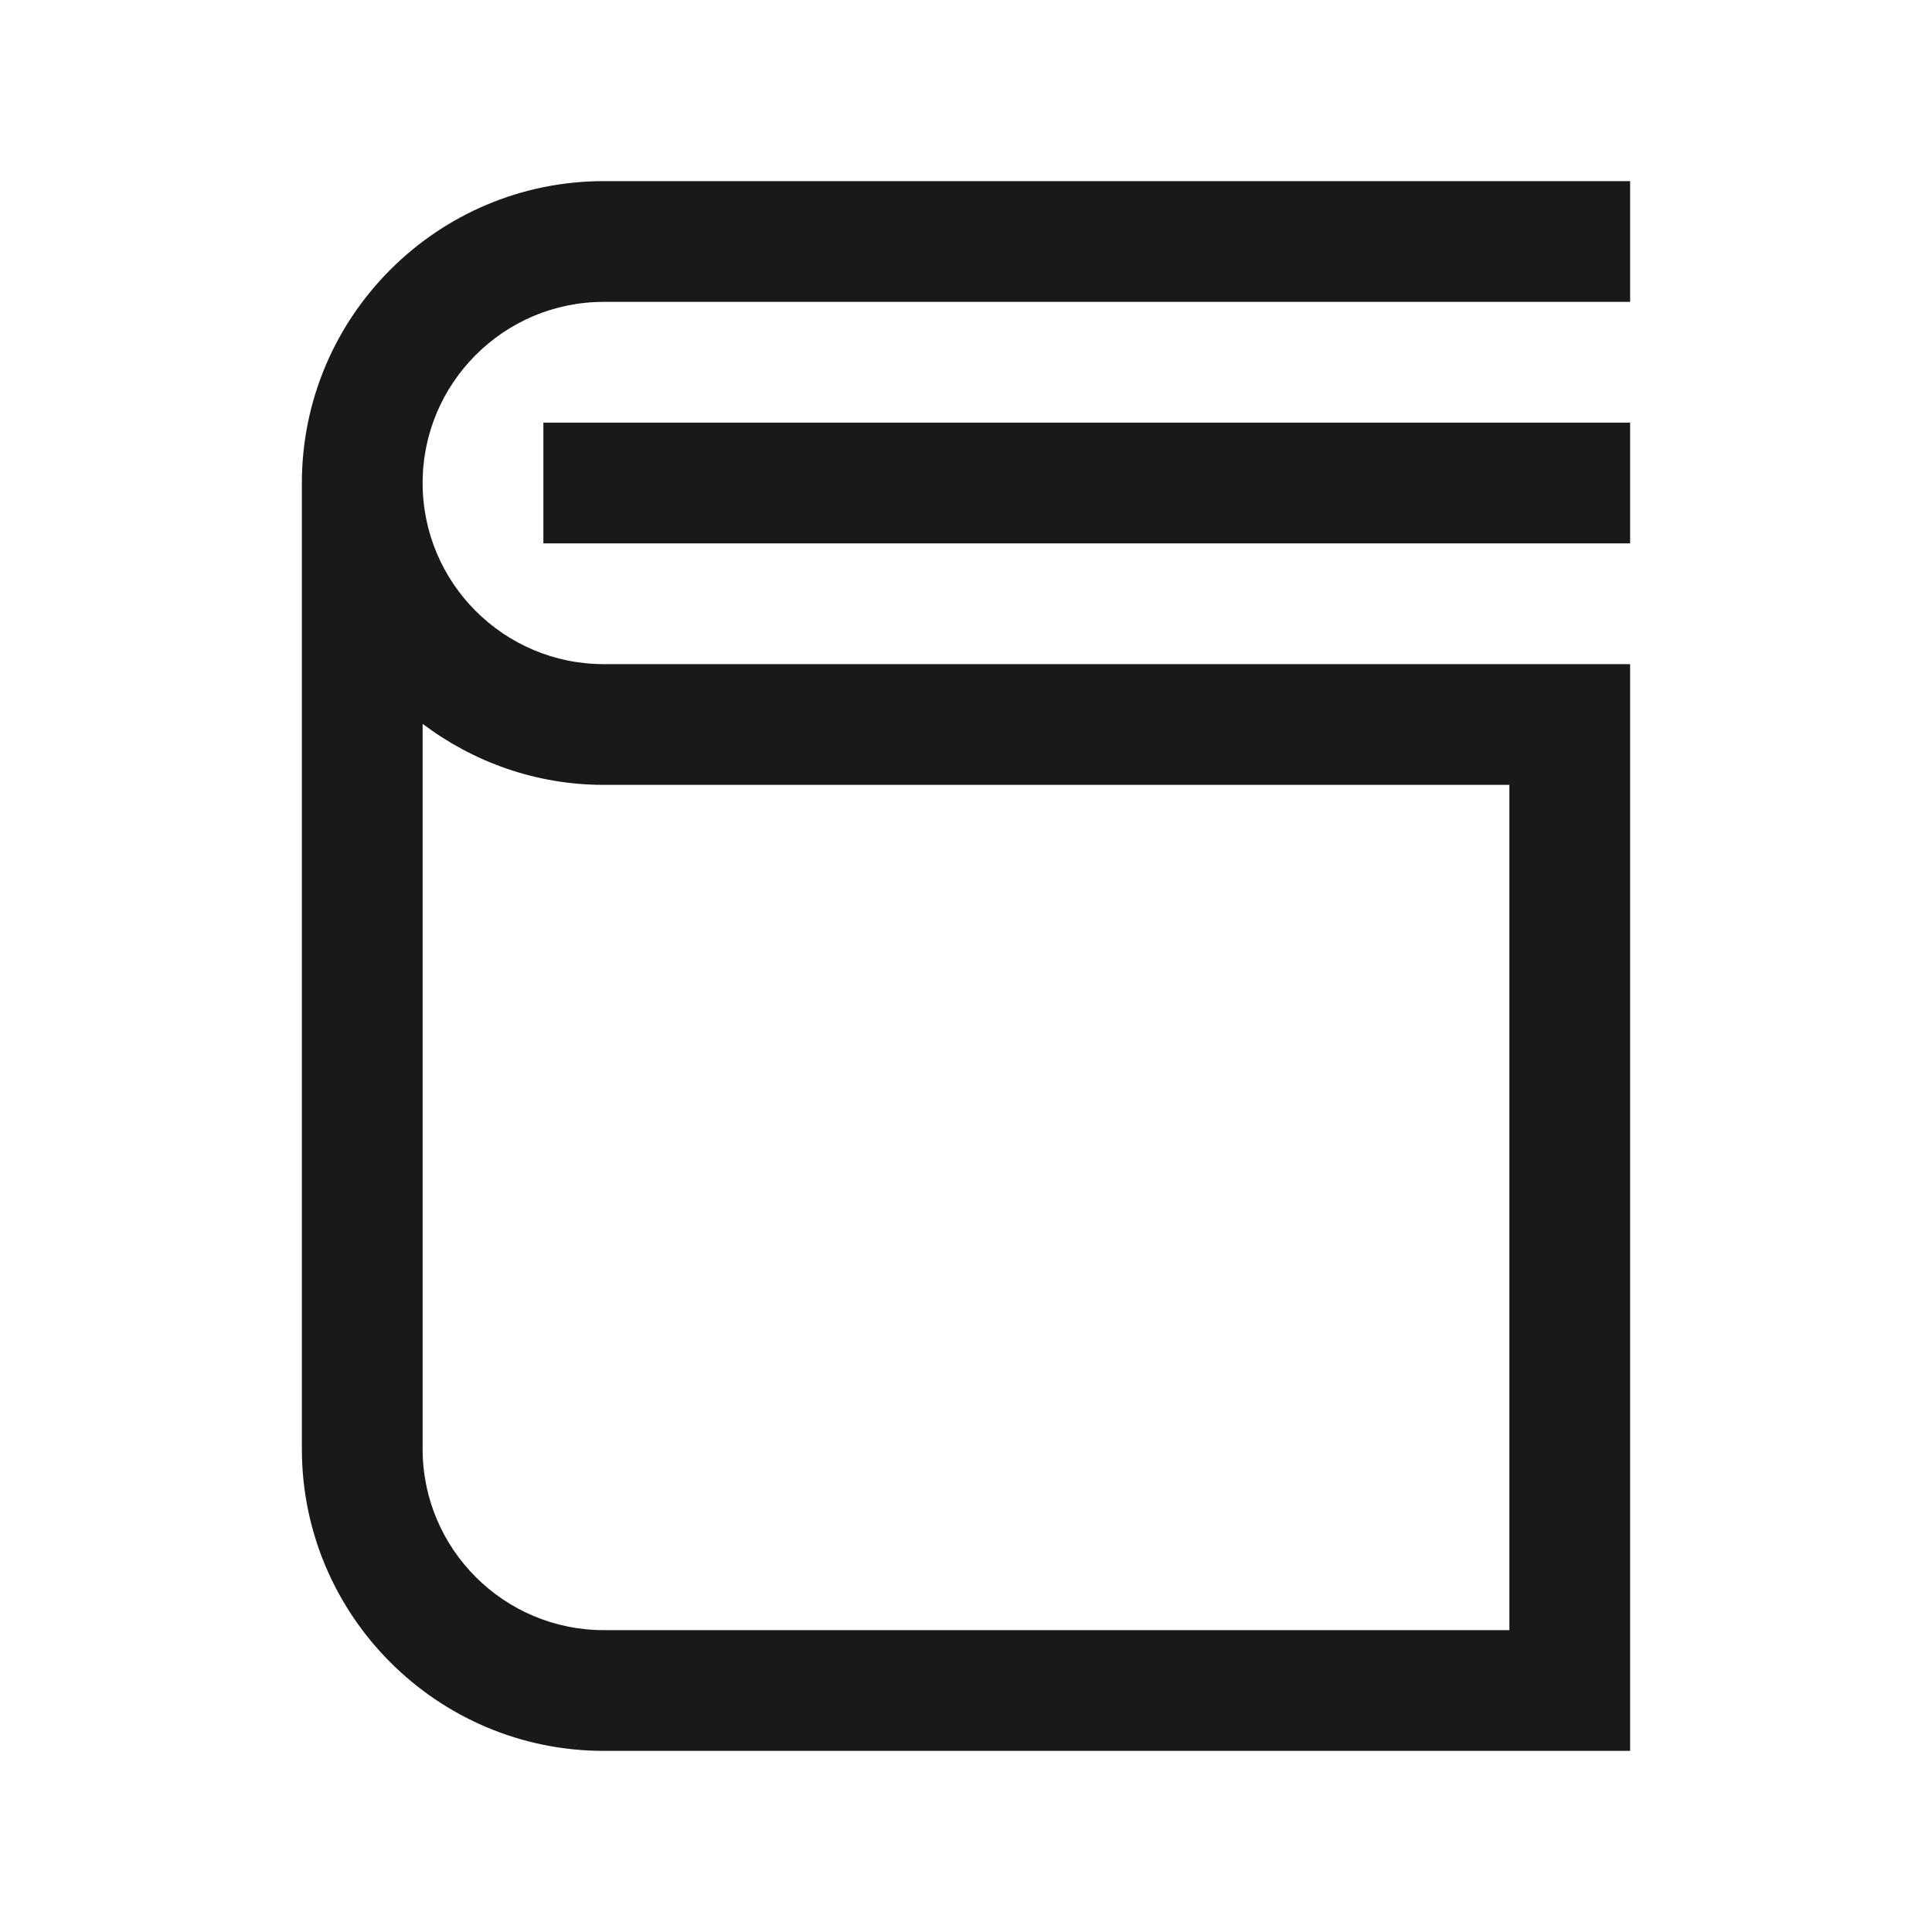
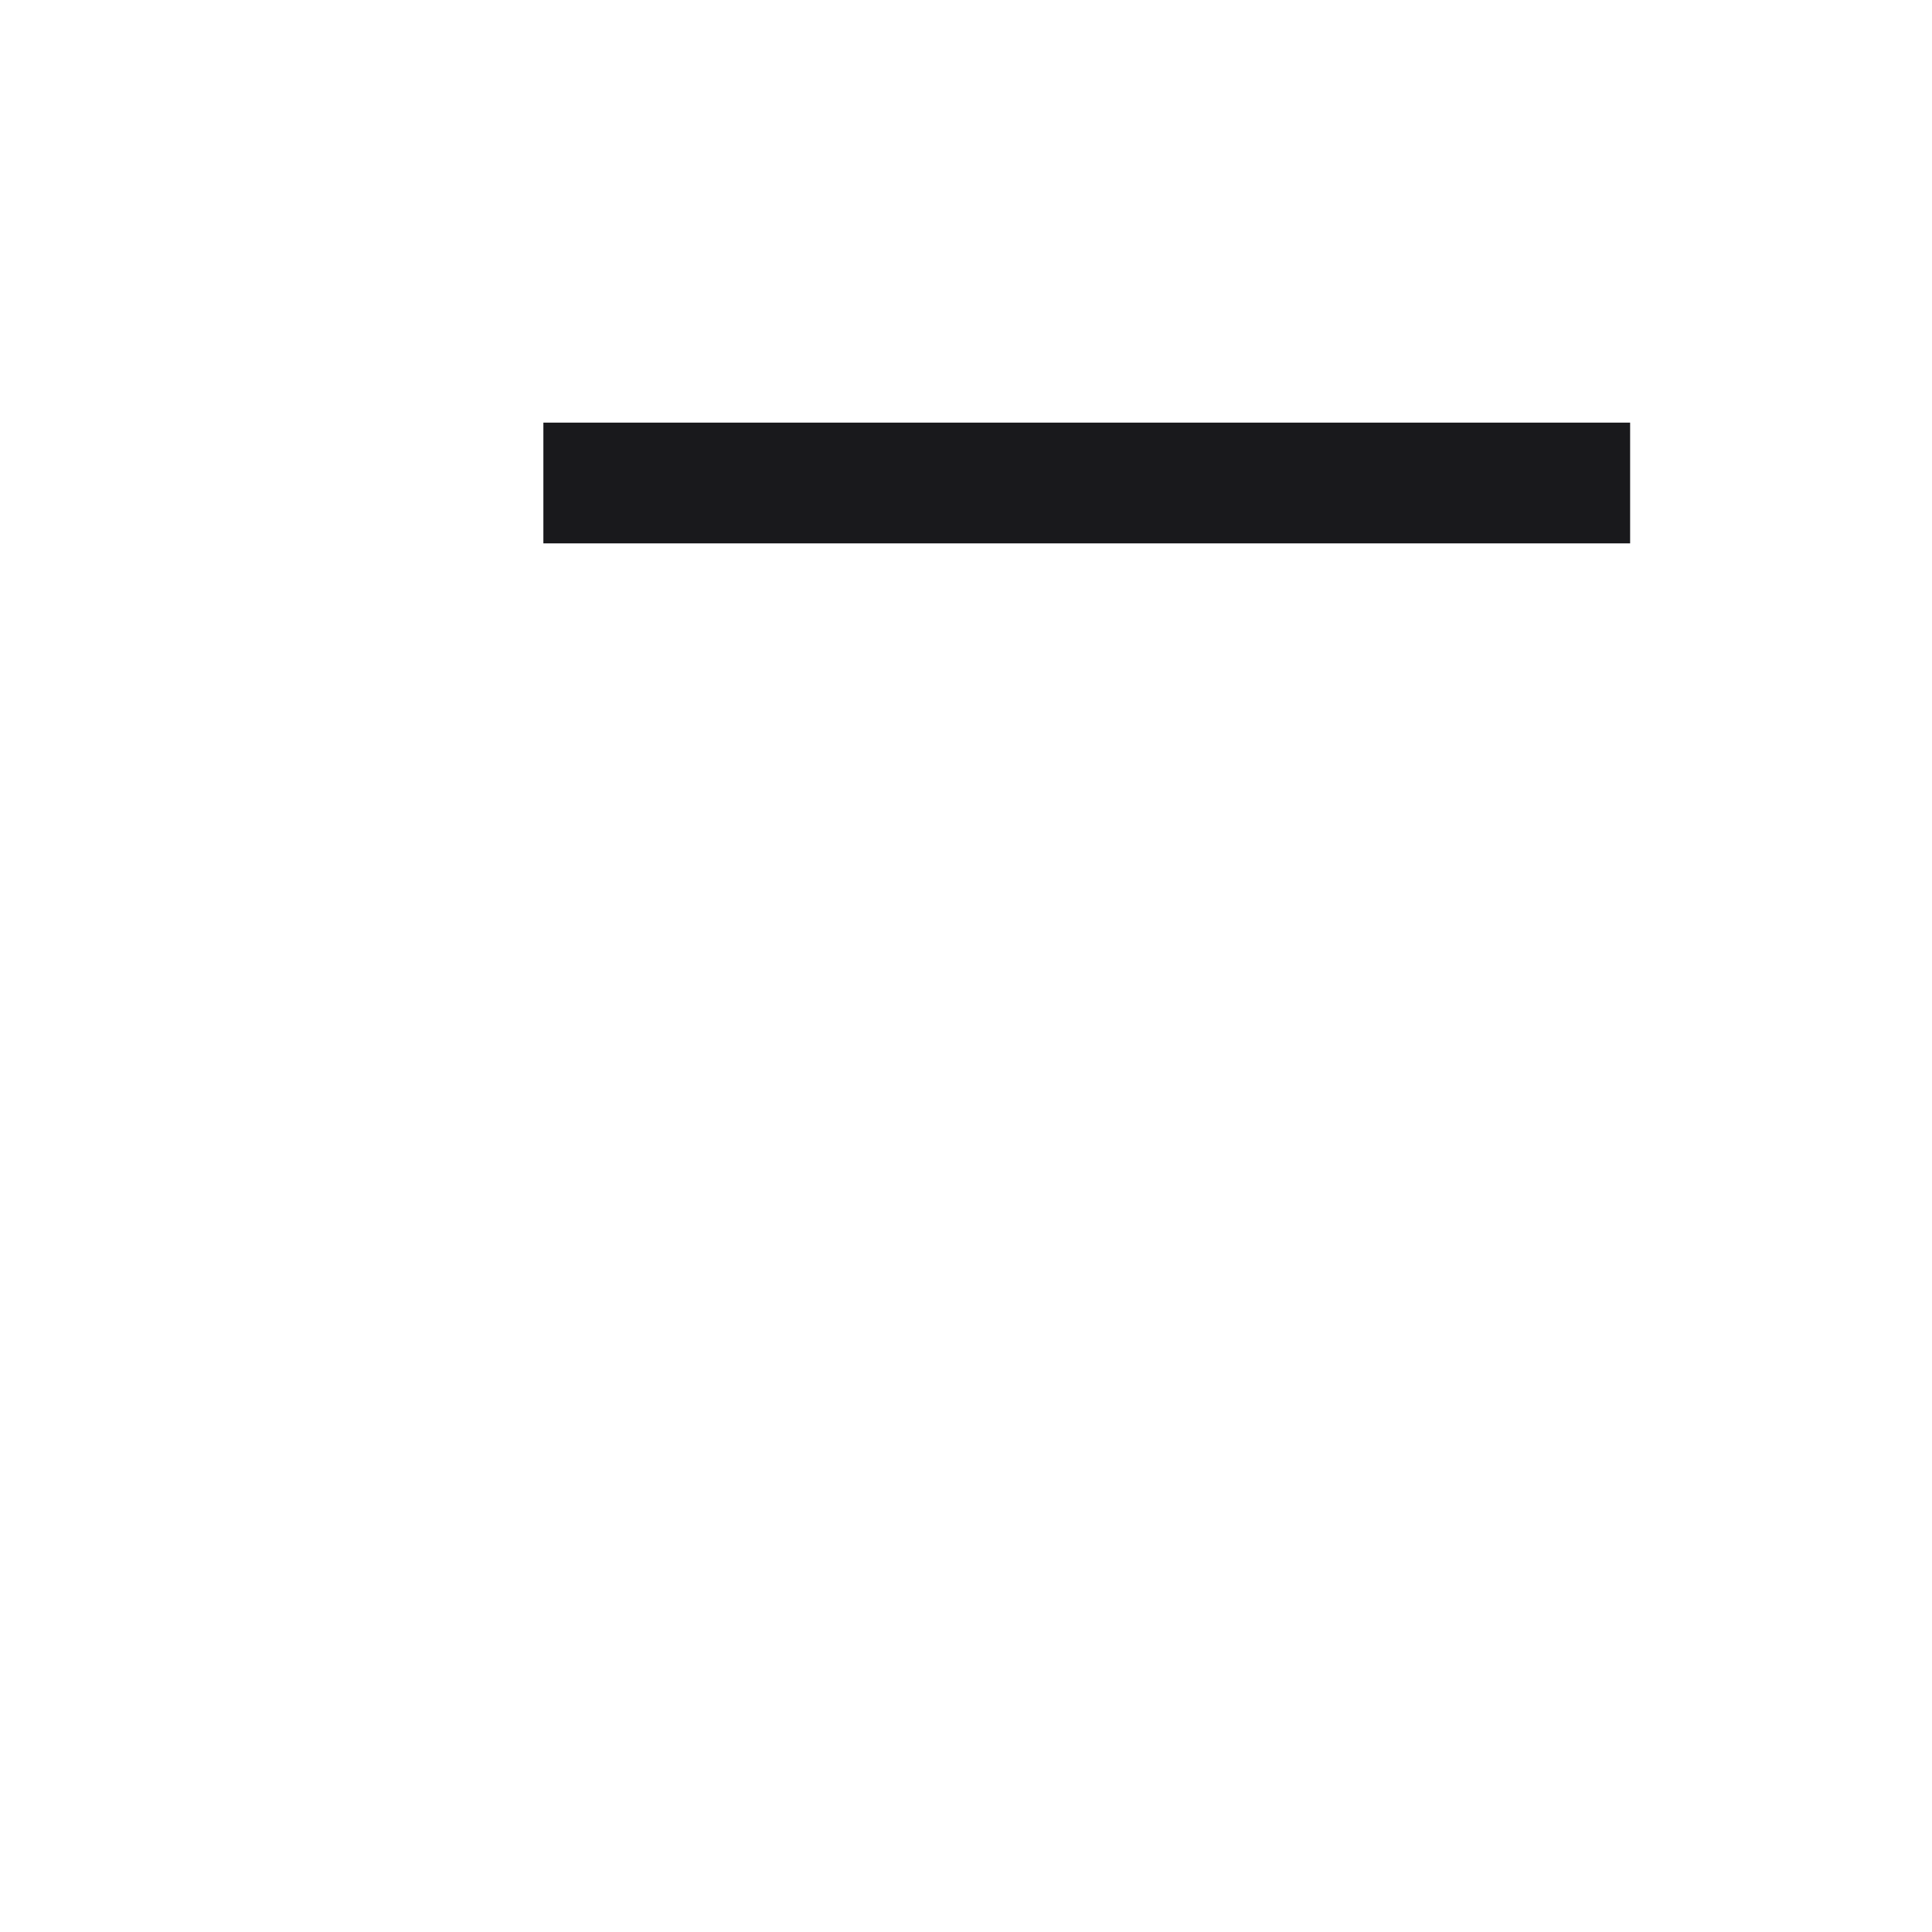
<svg xmlns="http://www.w3.org/2000/svg" width="24" height="24" viewBox="0 0 24 24" fill="none">
-   <path fill-rule="evenodd" clip-rule="evenodd" d="M3.75 6C3.75 3.932 5.432 2.25 7.5 2.25H20.25V3.75H7.5C6.259 3.75 5.25 4.759 5.25 6C5.25 7.241 6.259 8.25 7.5 8.25H20.25V21.75H7.5C5.432 21.75 3.75 20.068 3.75 18V6ZM18.75 9.75H7.5C6.656 9.75 5.878 9.465 5.25 8.992V18C5.25 19.241 6.259 20.25 7.5 20.25H18.75V9.75Z" fill="#19191C" />
  <path d="M6.75 5.25H20.25V6.75H6.75V5.25Z" fill="#19191C" />
</svg>